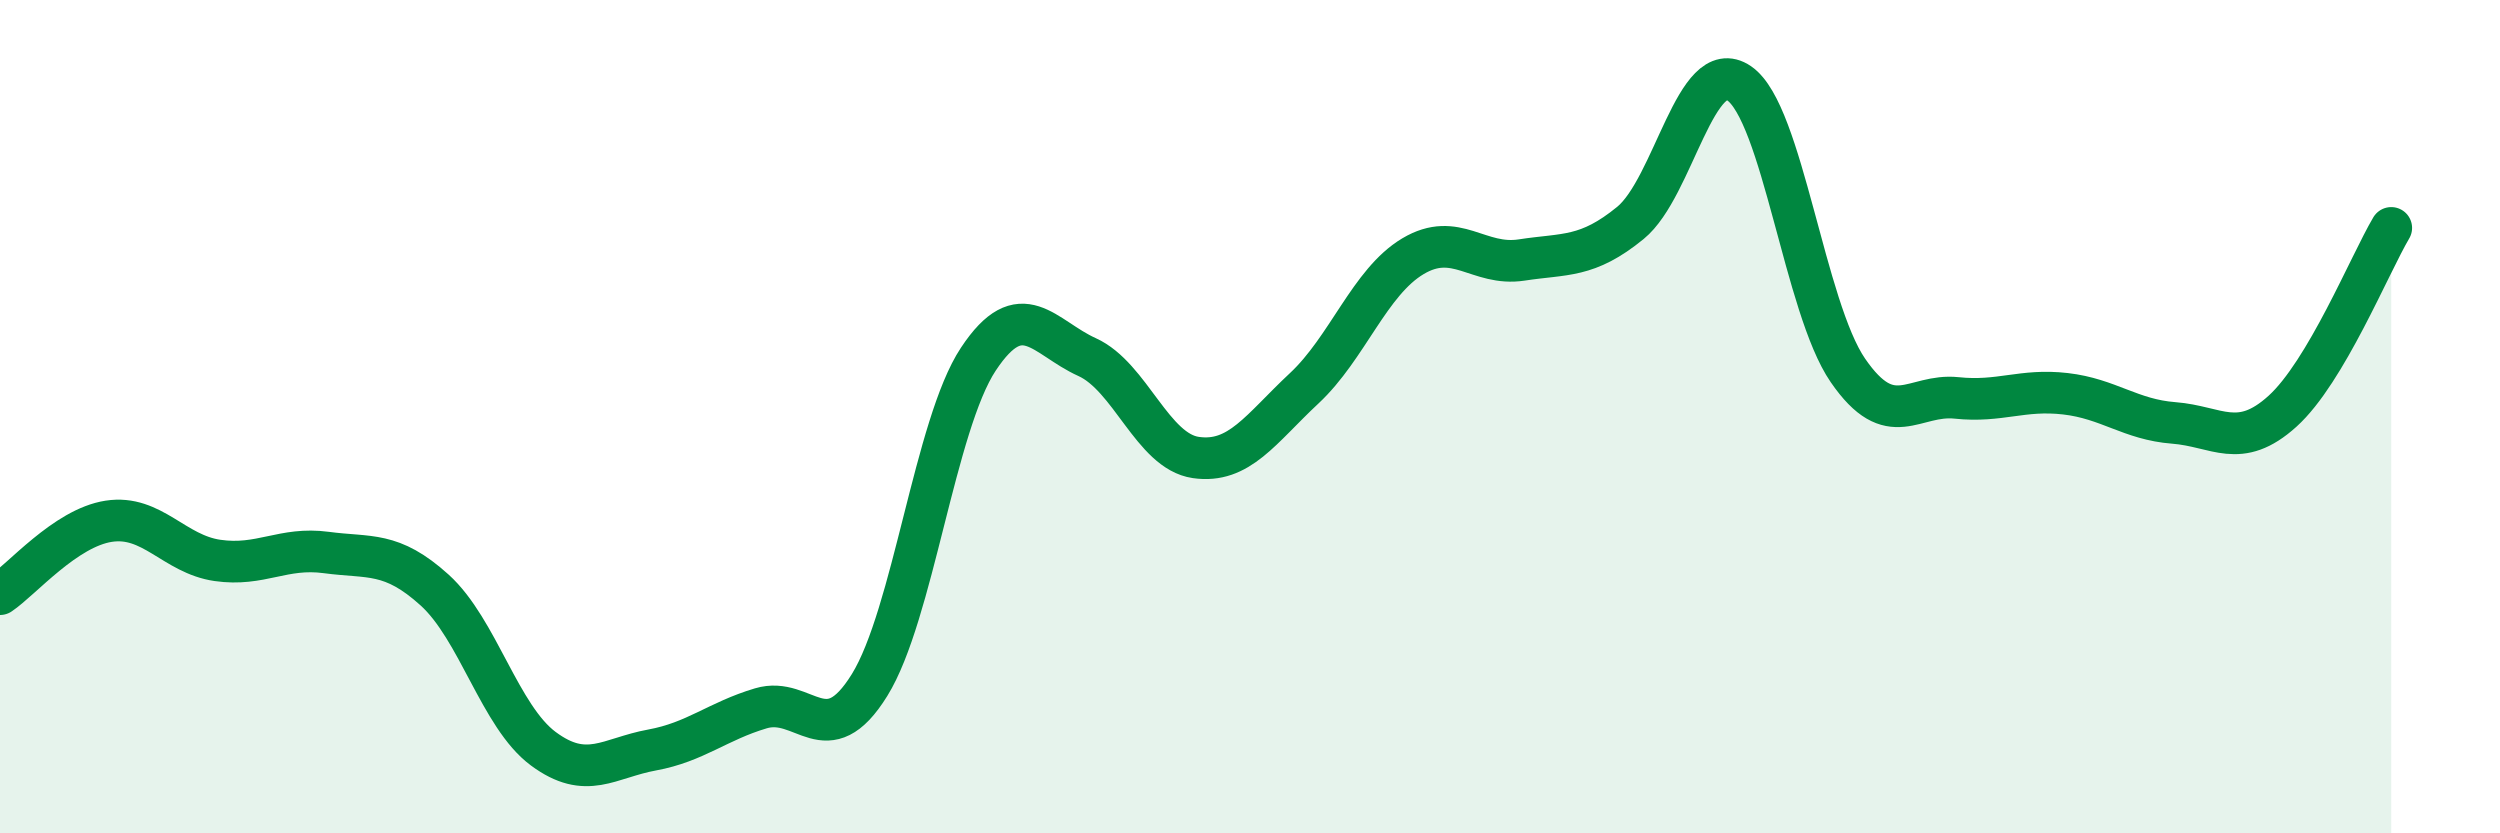
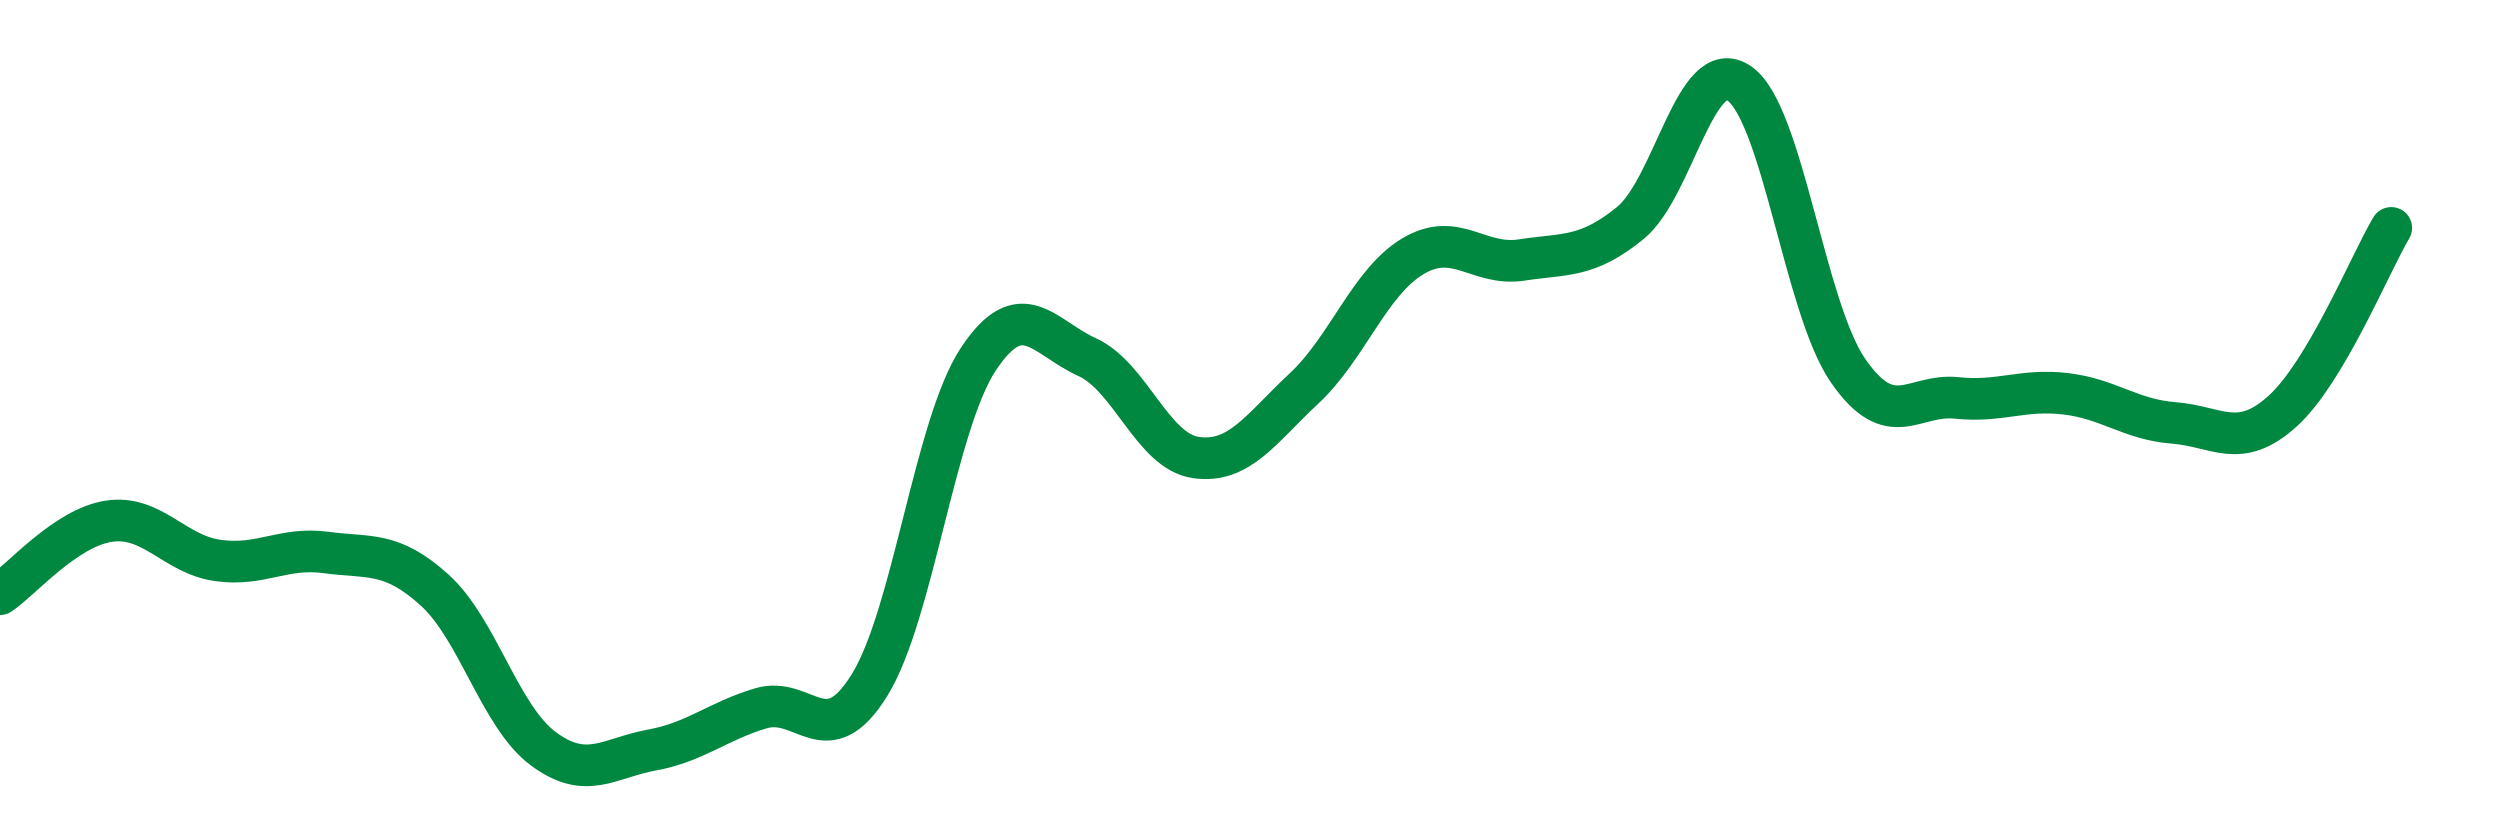
<svg xmlns="http://www.w3.org/2000/svg" width="60" height="20" viewBox="0 0 60 20">
-   <path d="M 0,14.26 C 0.52,13.91 1.57,12.67 2.61,12.51 C 3.65,12.35 4.18,13.3 5.22,13.45 C 6.26,13.6 6.79,13.12 7.83,13.26 C 8.87,13.4 9.39,13.22 10.43,14.16 C 11.47,15.1 12,17.2 13.04,17.97 C 14.08,18.74 14.61,18.19 15.65,18 C 16.69,17.81 17.22,17.31 18.26,17 C 19.3,16.69 19.83,18.12 20.87,16.44 C 21.91,14.76 22.44,10.19 23.48,8.62 C 24.52,7.05 25.05,8.1 26.09,8.57 C 27.13,9.04 27.66,10.83 28.7,10.98 C 29.74,11.13 30.26,10.29 31.3,9.32 C 32.34,8.35 32.87,6.77 33.91,6.15 C 34.95,5.53 35.48,6.4 36.52,6.24 C 37.56,6.08 38.09,6.2 39.13,5.35 C 40.17,4.5 40.7,1.29 41.74,2 C 42.78,2.71 43.31,7.38 44.35,8.89 C 45.39,10.4 45.92,9.44 46.96,9.55 C 48,9.66 48.53,9.33 49.57,9.45 C 50.61,9.57 51.13,10.07 52.17,10.15 C 53.21,10.23 53.74,10.81 54.78,9.87 C 55.82,8.93 56.87,6.35 57.39,5.47L57.39 20L0 20Z" fill="#008740" opacity="0.1" stroke-linecap="round" stroke-linejoin="round" />
  <path d="M 0,14.26 C 0.52,13.91 1.57,12.67 2.61,12.51 C 3.65,12.35 4.18,13.3 5.22,13.45 C 6.26,13.6 6.79,13.12 7.83,13.26 C 8.87,13.4 9.39,13.22 10.43,14.16 C 11.47,15.1 12,17.2 13.04,17.97 C 14.08,18.74 14.61,18.19 15.65,18 C 16.69,17.81 17.22,17.31 18.26,17 C 19.3,16.69 19.83,18.12 20.87,16.44 C 21.91,14.76 22.44,10.19 23.48,8.62 C 24.52,7.05 25.05,8.1 26.09,8.57 C 27.13,9.04 27.66,10.83 28.7,10.98 C 29.74,11.13 30.26,10.29 31.3,9.32 C 32.34,8.35 32.87,6.77 33.91,6.15 C 34.95,5.53 35.48,6.4 36.52,6.24 C 37.56,6.08 38.09,6.2 39.13,5.35 C 40.17,4.5 40.7,1.29 41.74,2 C 42.78,2.71 43.31,7.38 44.35,8.89 C 45.39,10.4 45.92,9.44 46.96,9.55 C 48,9.66 48.53,9.33 49.57,9.45 C 50.61,9.57 51.13,10.07 52.17,10.15 C 53.21,10.23 53.74,10.81 54.78,9.87 C 55.82,8.93 56.87,6.35 57.39,5.47" stroke="#008740" stroke-width="1" fill="none" stroke-linecap="round" stroke-linejoin="round" />
</svg>